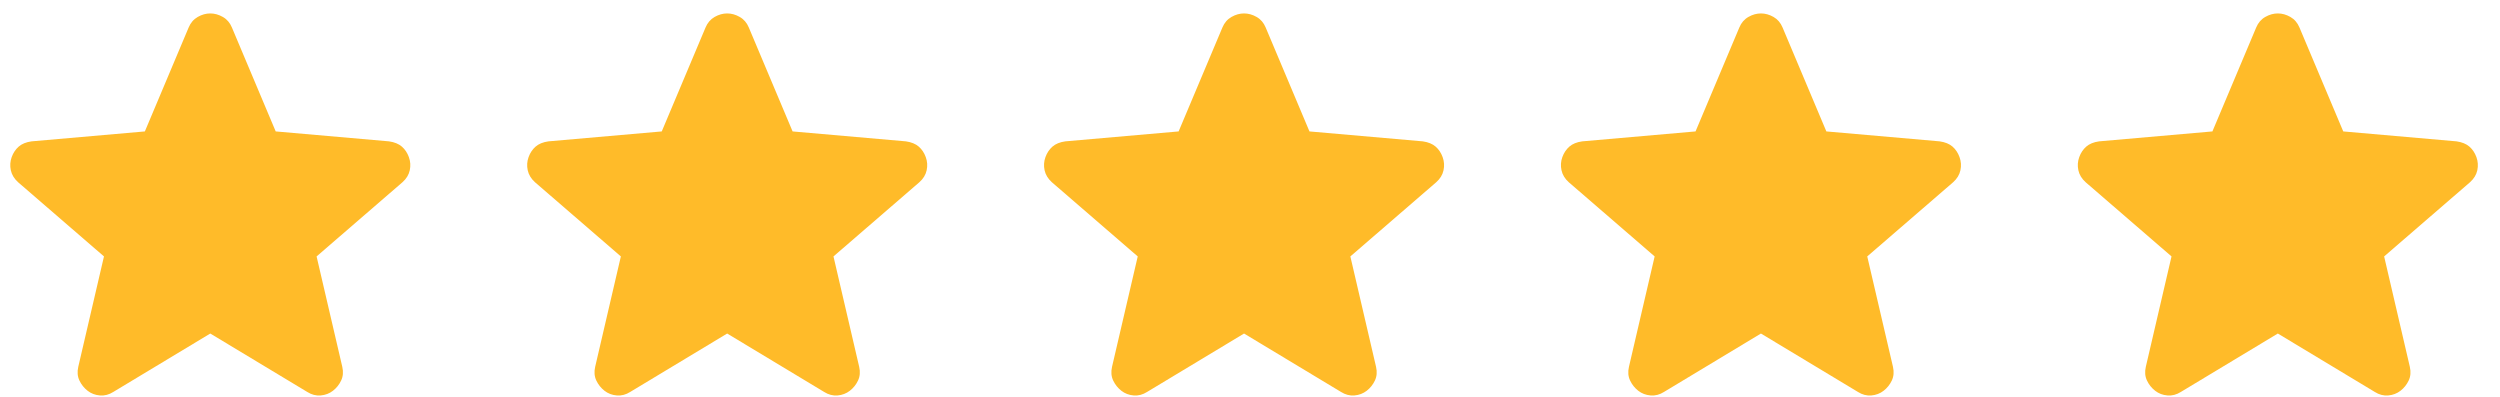
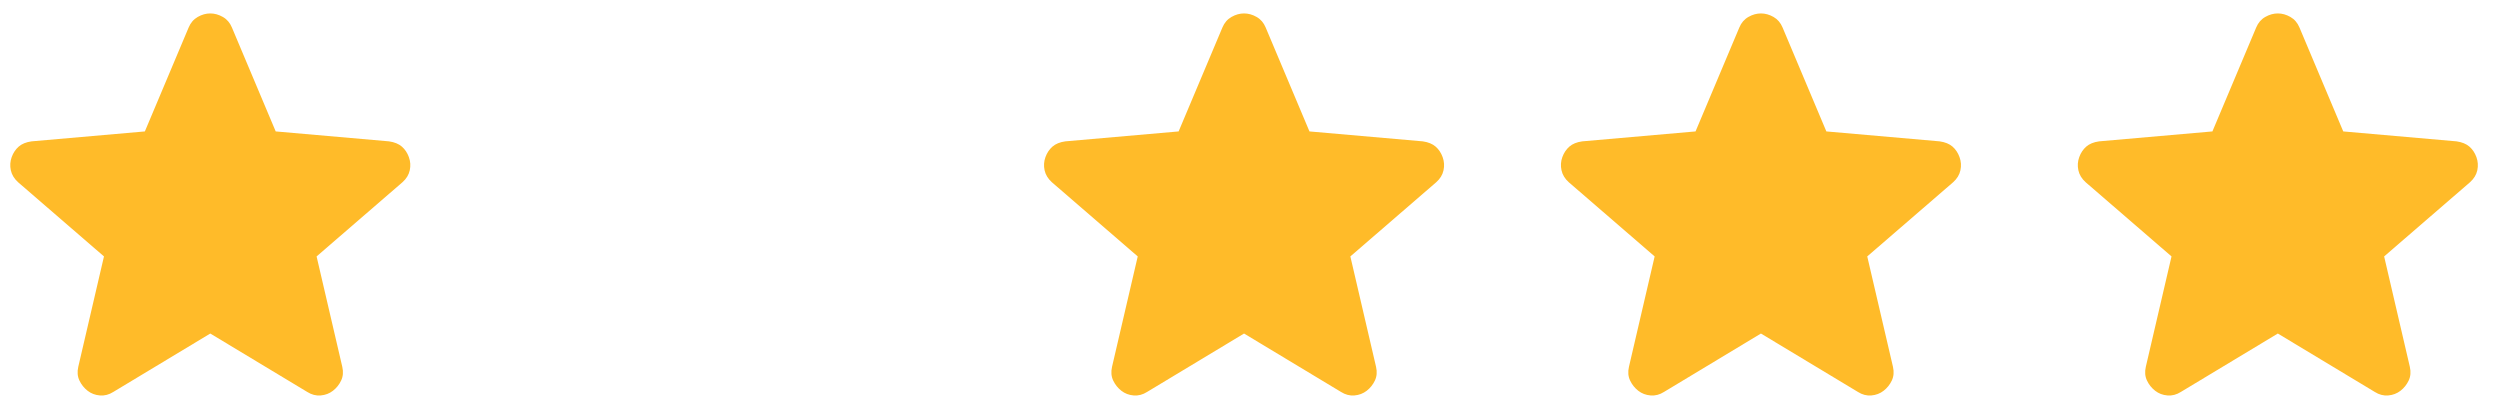
<svg xmlns="http://www.w3.org/2000/svg" width="107" height="17" viewBox="0 0 107 17" fill="none">
  <path d="M9 14.275L4.85 16.775C4.667 16.892 4.475 16.942 4.275 16.925C4.075 16.909 3.9 16.842 3.75 16.725C3.6 16.608 3.484 16.463 3.4 16.288C3.317 16.113 3.3 15.918 3.35 15.7L4.45 10.975L0.775 7.8C0.609 7.65 0.505 7.479 0.463 7.287C0.422 7.095 0.434 6.908 0.5 6.725C0.566 6.543 0.666 6.393 0.8 6.275C0.934 6.158 1.118 6.083 1.35 6.05L6.2 5.625L8.075 1.175C8.159 0.975 8.288 0.825 8.463 0.725C8.639 0.625 8.818 0.575 9 0.575C9.183 0.575 9.362 0.625 9.537 0.725C9.713 0.825 9.842 0.975 9.925 1.175L11.8 5.625L16.65 6.05C16.884 6.084 17.067 6.159 17.2 6.275C17.334 6.392 17.434 6.542 17.5 6.725C17.567 6.909 17.58 7.096 17.538 7.288C17.497 7.48 17.393 7.651 17.225 7.8L13.55 10.975L14.65 15.7C14.7 15.917 14.684 16.113 14.6 16.288C14.517 16.463 14.4 16.609 14.25 16.725C14.1 16.841 13.925 16.908 13.725 16.925C13.525 16.942 13.334 16.892 13.15 16.775L9 14.275Z" fill="#FFBB29" />
-   <path d="M31.123 14.275L26.973 16.775C26.79 16.892 26.598 16.942 26.398 16.925C26.198 16.909 26.023 16.842 25.873 16.725C25.723 16.608 25.607 16.463 25.523 16.288C25.44 16.113 25.423 15.918 25.473 15.7L26.573 10.975L22.898 7.8C22.732 7.65 22.628 7.479 22.586 7.287C22.545 7.095 22.557 6.908 22.623 6.725C22.689 6.543 22.789 6.393 22.923 6.275C23.057 6.158 23.241 6.083 23.473 6.05L28.323 5.625L30.198 1.175C30.282 0.975 30.411 0.825 30.586 0.725C30.762 0.625 30.941 0.575 31.123 0.575C31.306 0.575 31.485 0.625 31.66 0.725C31.836 0.825 31.965 0.975 32.048 1.175L33.923 5.625L38.773 6.05C39.007 6.084 39.19 6.159 39.323 6.275C39.457 6.392 39.557 6.542 39.623 6.725C39.69 6.909 39.703 7.096 39.661 7.288C39.62 7.48 39.516 7.651 39.348 7.8L35.673 10.975L36.773 15.7C36.823 15.917 36.807 16.113 36.723 16.288C36.64 16.463 36.523 16.609 36.373 16.725C36.223 16.841 36.048 16.908 35.848 16.925C35.648 16.942 35.457 16.892 35.273 16.775L31.123 14.275Z" fill="#FFBB29" />
  <path d="M53.245 14.275L49.095 16.775C48.912 16.892 48.72 16.942 48.52 16.925C48.32 16.909 48.145 16.842 47.995 16.725C47.845 16.608 47.729 16.463 47.645 16.288C47.562 16.113 47.545 15.918 47.595 15.7L48.695 10.975L45.02 7.8C44.854 7.65 44.75 7.479 44.708 7.287C44.667 7.095 44.679 6.908 44.745 6.725C44.811 6.543 44.911 6.393 45.045 6.275C45.179 6.158 45.363 6.083 45.595 6.05L50.445 5.625L52.32 1.175C52.404 0.975 52.533 0.825 52.708 0.725C52.884 0.625 53.063 0.575 53.245 0.575C53.428 0.575 53.607 0.625 53.782 0.725C53.958 0.825 54.087 0.975 54.17 1.175L56.045 5.625L60.895 6.05C61.129 6.084 61.312 6.159 61.445 6.275C61.579 6.392 61.679 6.542 61.745 6.725C61.812 6.909 61.825 7.096 61.783 7.288C61.742 7.48 61.638 7.651 61.47 7.8L57.795 10.975L58.895 15.7C58.945 15.917 58.929 16.113 58.845 16.288C58.762 16.463 58.645 16.609 58.495 16.725C58.345 16.841 58.17 16.908 57.97 16.925C57.77 16.942 57.579 16.892 57.395 16.775L53.245 14.275Z" fill="#FFBB29" />
  <path d="M75.368 14.275L71.219 16.775C71.035 16.892 70.844 16.942 70.644 16.925C70.444 16.909 70.269 16.842 70.118 16.725C69.969 16.608 69.852 16.463 69.769 16.288C69.685 16.113 69.668 15.918 69.719 15.7L70.819 10.975L67.144 7.8C66.977 7.65 66.873 7.479 66.832 7.287C66.79 7.095 66.802 6.908 66.868 6.725C66.934 6.543 67.034 6.393 67.168 6.275C67.302 6.158 67.486 6.083 67.719 6.05L72.569 5.625L74.444 1.175C74.527 0.975 74.656 0.825 74.832 0.725C75.007 0.625 75.186 0.575 75.368 0.575C75.551 0.575 75.73 0.625 75.906 0.725C76.081 0.825 76.21 0.975 76.293 1.175L78.168 5.625L83.019 6.05C83.252 6.084 83.435 6.159 83.569 6.275C83.702 6.392 83.802 6.542 83.868 6.725C83.935 6.909 83.948 7.096 83.906 7.288C83.865 7.48 83.761 7.651 83.594 7.8L79.918 10.975L81.019 15.7C81.069 15.917 81.052 16.113 80.969 16.288C80.885 16.463 80.769 16.609 80.618 16.725C80.469 16.841 80.293 16.908 80.094 16.925C79.894 16.942 79.702 16.892 79.519 16.775L75.368 14.275Z" fill="#FFBB29" />
  <path d="M97.491 14.275L93.341 16.775C93.157 16.892 92.966 16.942 92.766 16.925C92.566 16.909 92.391 16.842 92.241 16.725C92.091 16.608 91.974 16.463 91.891 16.288C91.807 16.113 91.791 15.918 91.841 15.7L92.941 10.975L89.266 7.8C89.099 7.65 88.995 7.479 88.954 7.287C88.912 7.095 88.925 6.908 88.991 6.725C89.057 6.543 89.157 6.393 89.291 6.275C89.425 6.158 89.608 6.083 89.841 6.05L94.691 5.625L96.566 1.175C96.649 0.975 96.778 0.825 96.954 0.725C97.129 0.625 97.308 0.575 97.491 0.575C97.673 0.575 97.852 0.625 98.028 0.725C98.203 0.825 98.332 0.975 98.416 1.175L100.291 5.625L105.141 6.05C105.374 6.084 105.557 6.159 105.691 6.275C105.824 6.392 105.924 6.542 105.991 6.725C106.057 6.909 106.07 7.096 106.029 7.288C105.987 7.48 105.883 7.651 105.716 7.8L102.041 10.975L103.141 15.7C103.191 15.917 103.174 16.113 103.091 16.288C103.007 16.463 102.891 16.609 102.741 16.725C102.591 16.841 102.416 16.908 102.216 16.925C102.016 16.942 101.824 16.892 101.641 16.775L97.491 14.275Z" fill="#FFBB29" />
</svg>